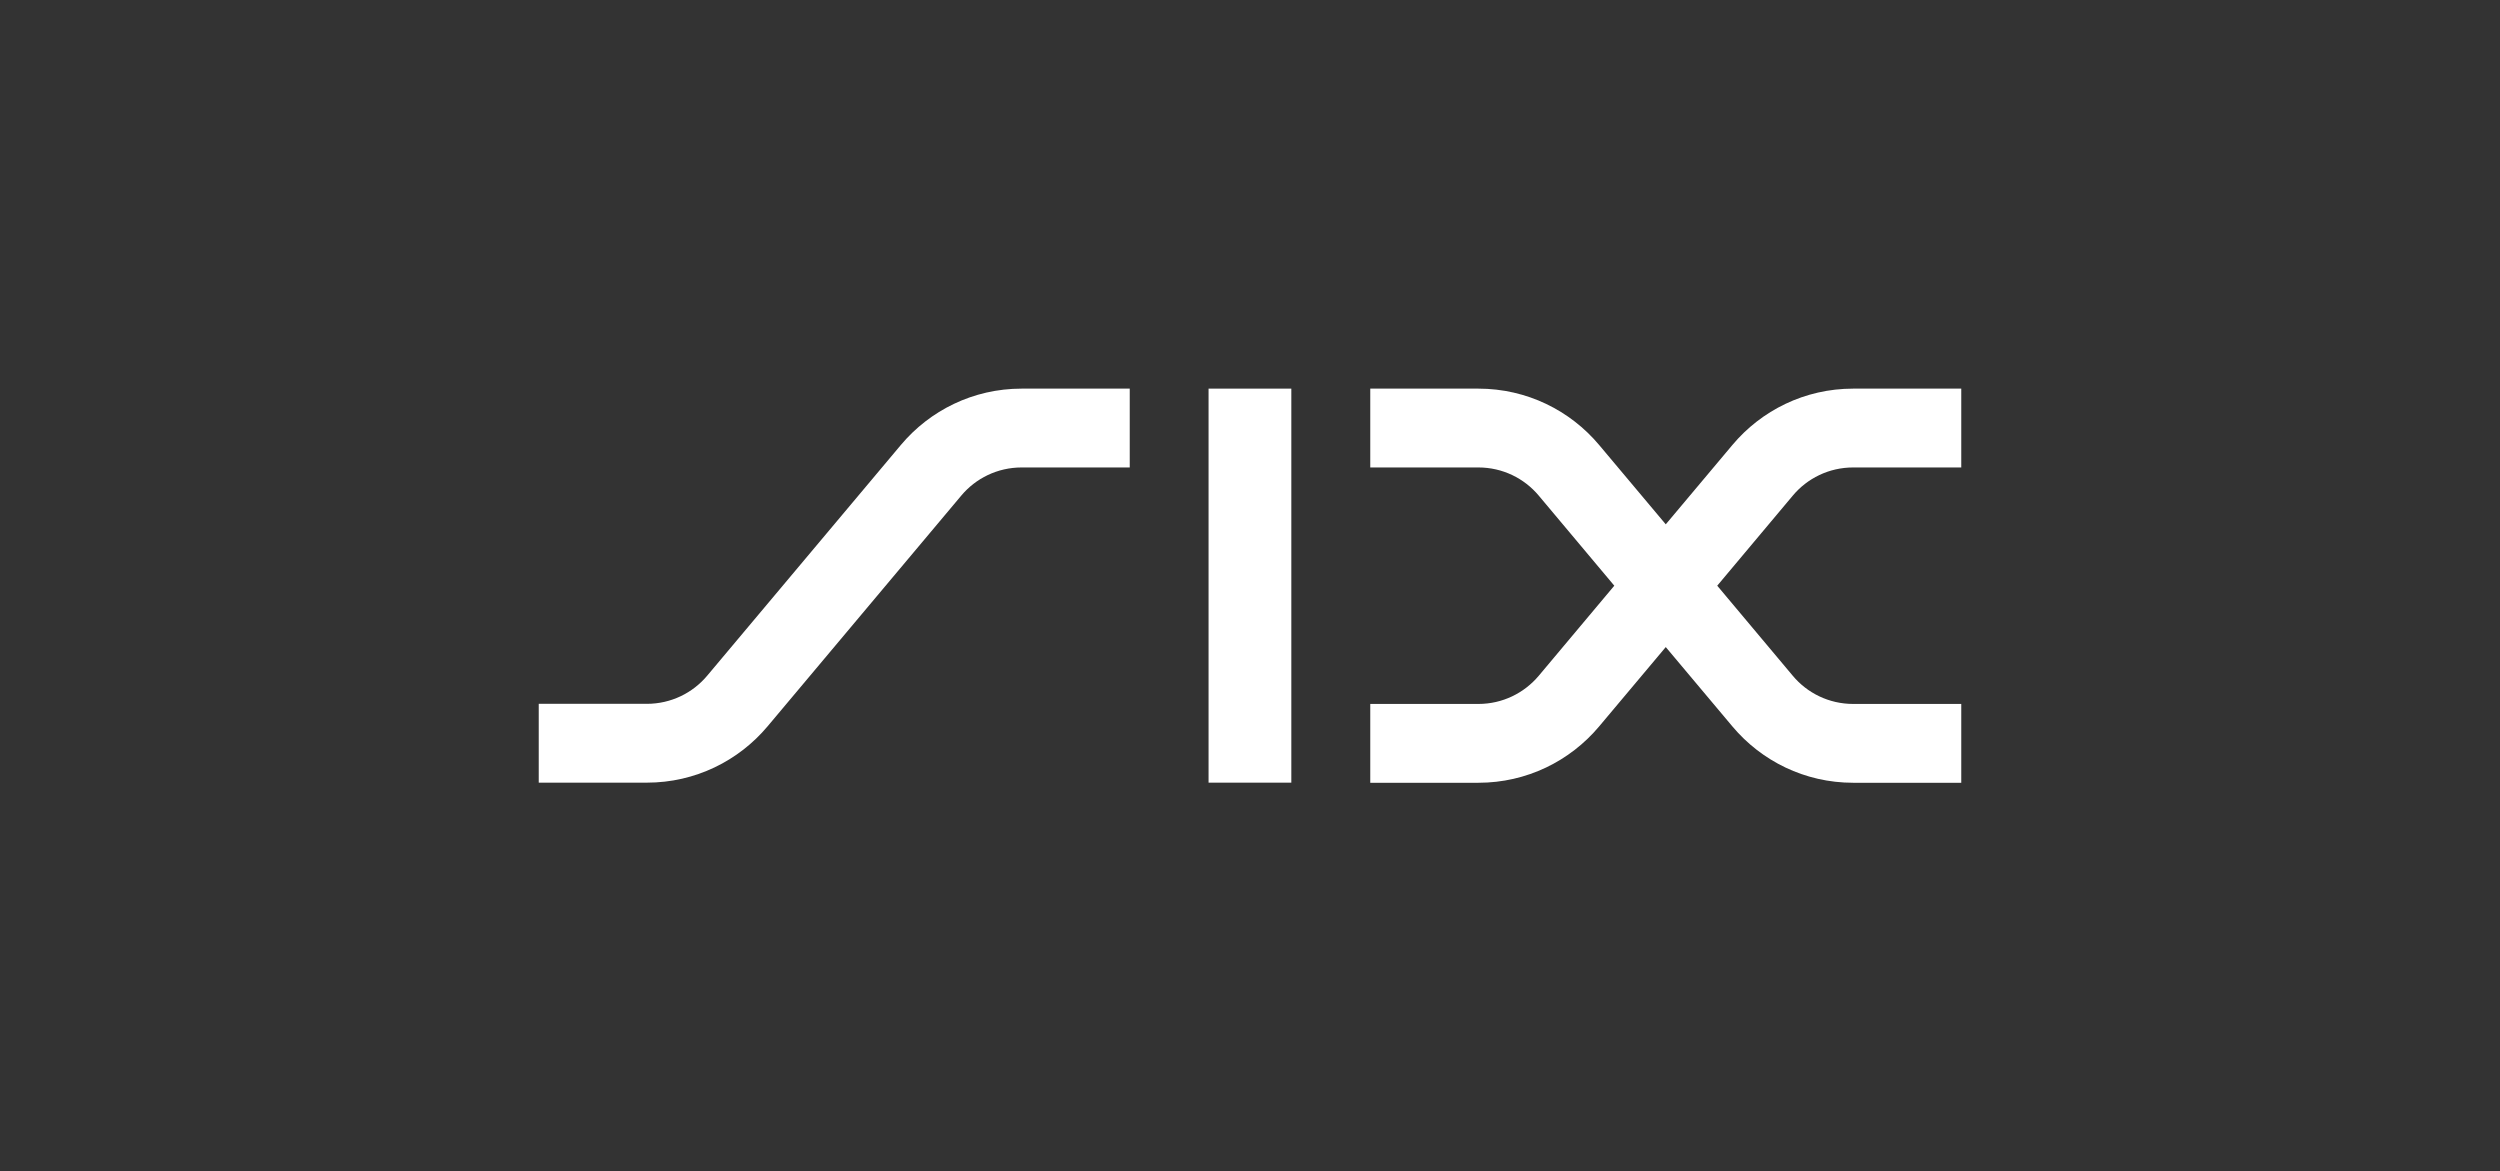
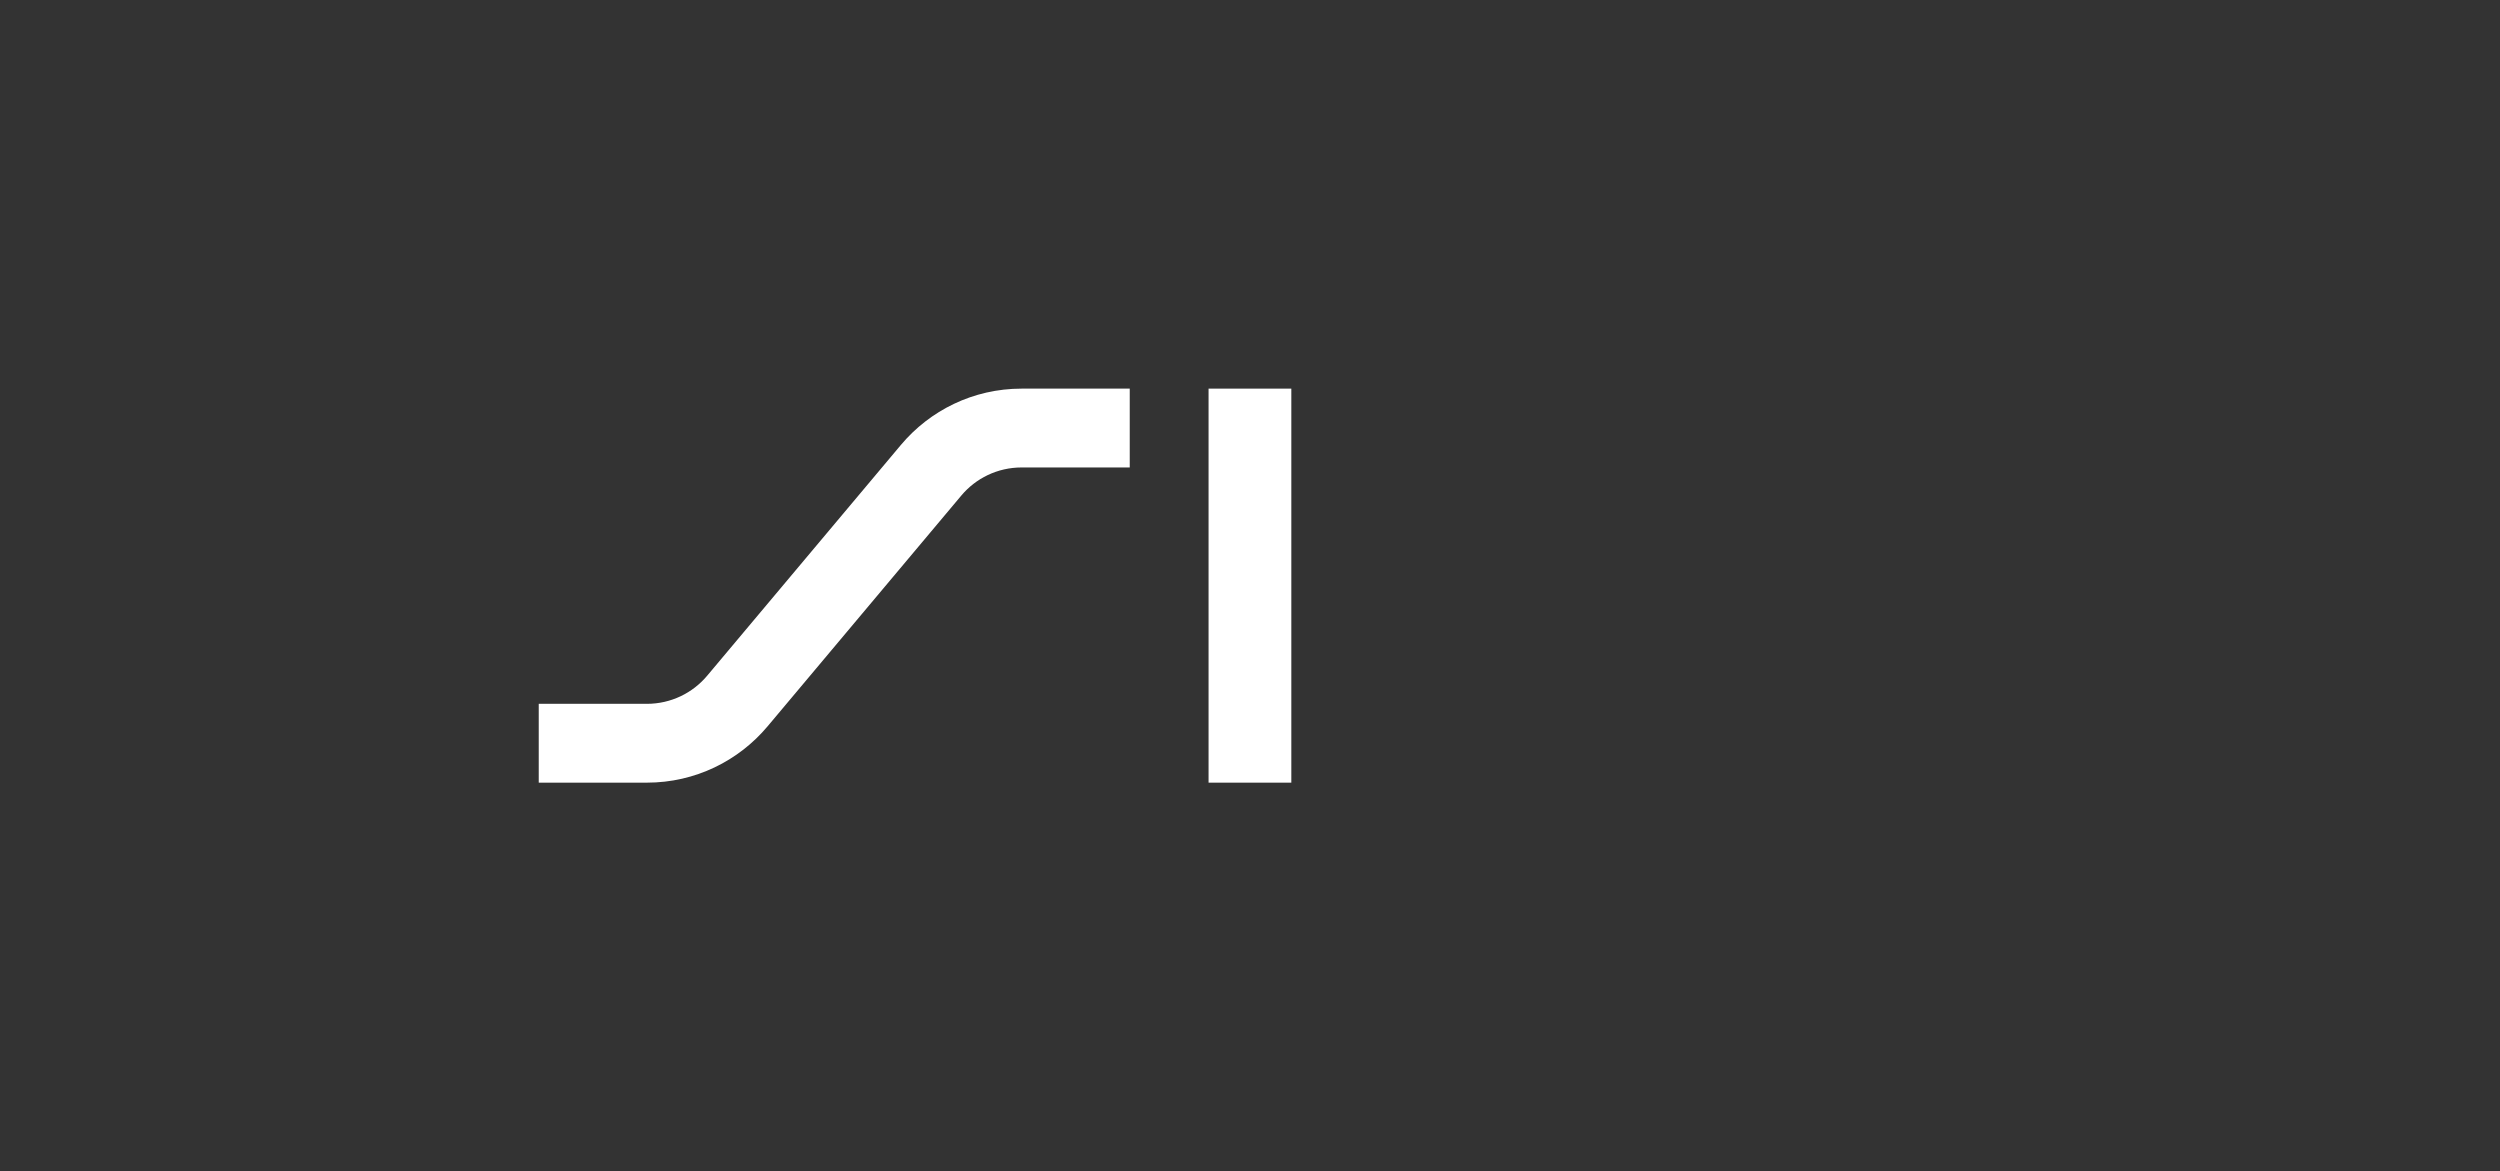
<svg xmlns="http://www.w3.org/2000/svg" id="logos" viewBox="0 0 222 104">
  <rect x="0" y="0" width="222" height="104" fill="#333333" stroke="none" />
  <defs>
    <style>.cls-1{fill:#fff;}</style>
  </defs>
  <path class="cls-1" d="M80,39.51c2.57-3.06,6.42-5,10.72-5h9.6v7h-9.6c-2.15,0-4.08.97-5.36,2.5l-17.2,20.49c-2.57,3.06-6.42,5-10.72,5h-9.6v-7h9.6c2.15,0,4.08-.97,5.36-2.5l17.2-20.49Z" />
  <rect class="cls-1" x="107.32" y="34.51" width="7.35" height="34.99" />
-   <path class="cls-1" d="M142,39.51l5.92,7.05,5.92-7.05c2.57-3.06,6.42-5,10.72-5h9.6v7h-9.6c-2.15,0-4.08.97-5.36,2.5l-6.71,8,6.71,8c1.28,1.53,3.21,2.5,5.36,2.5h9.6v7h-9.6c-4.3,0-8.15-1.94-10.72-5l-5.92-7.05-5.92,7.05c-2.57,3.06-6.42,5-10.72,5h-9.6v-7h9.6c2.15,0,4.07-.97,5.36-2.5l6.71-8-6.71-8c-1.28-1.53-3.21-2.5-5.36-2.5h-9.6v-7h9.6c4.3,0,8.15,1.94,10.72,5" />
</svg>